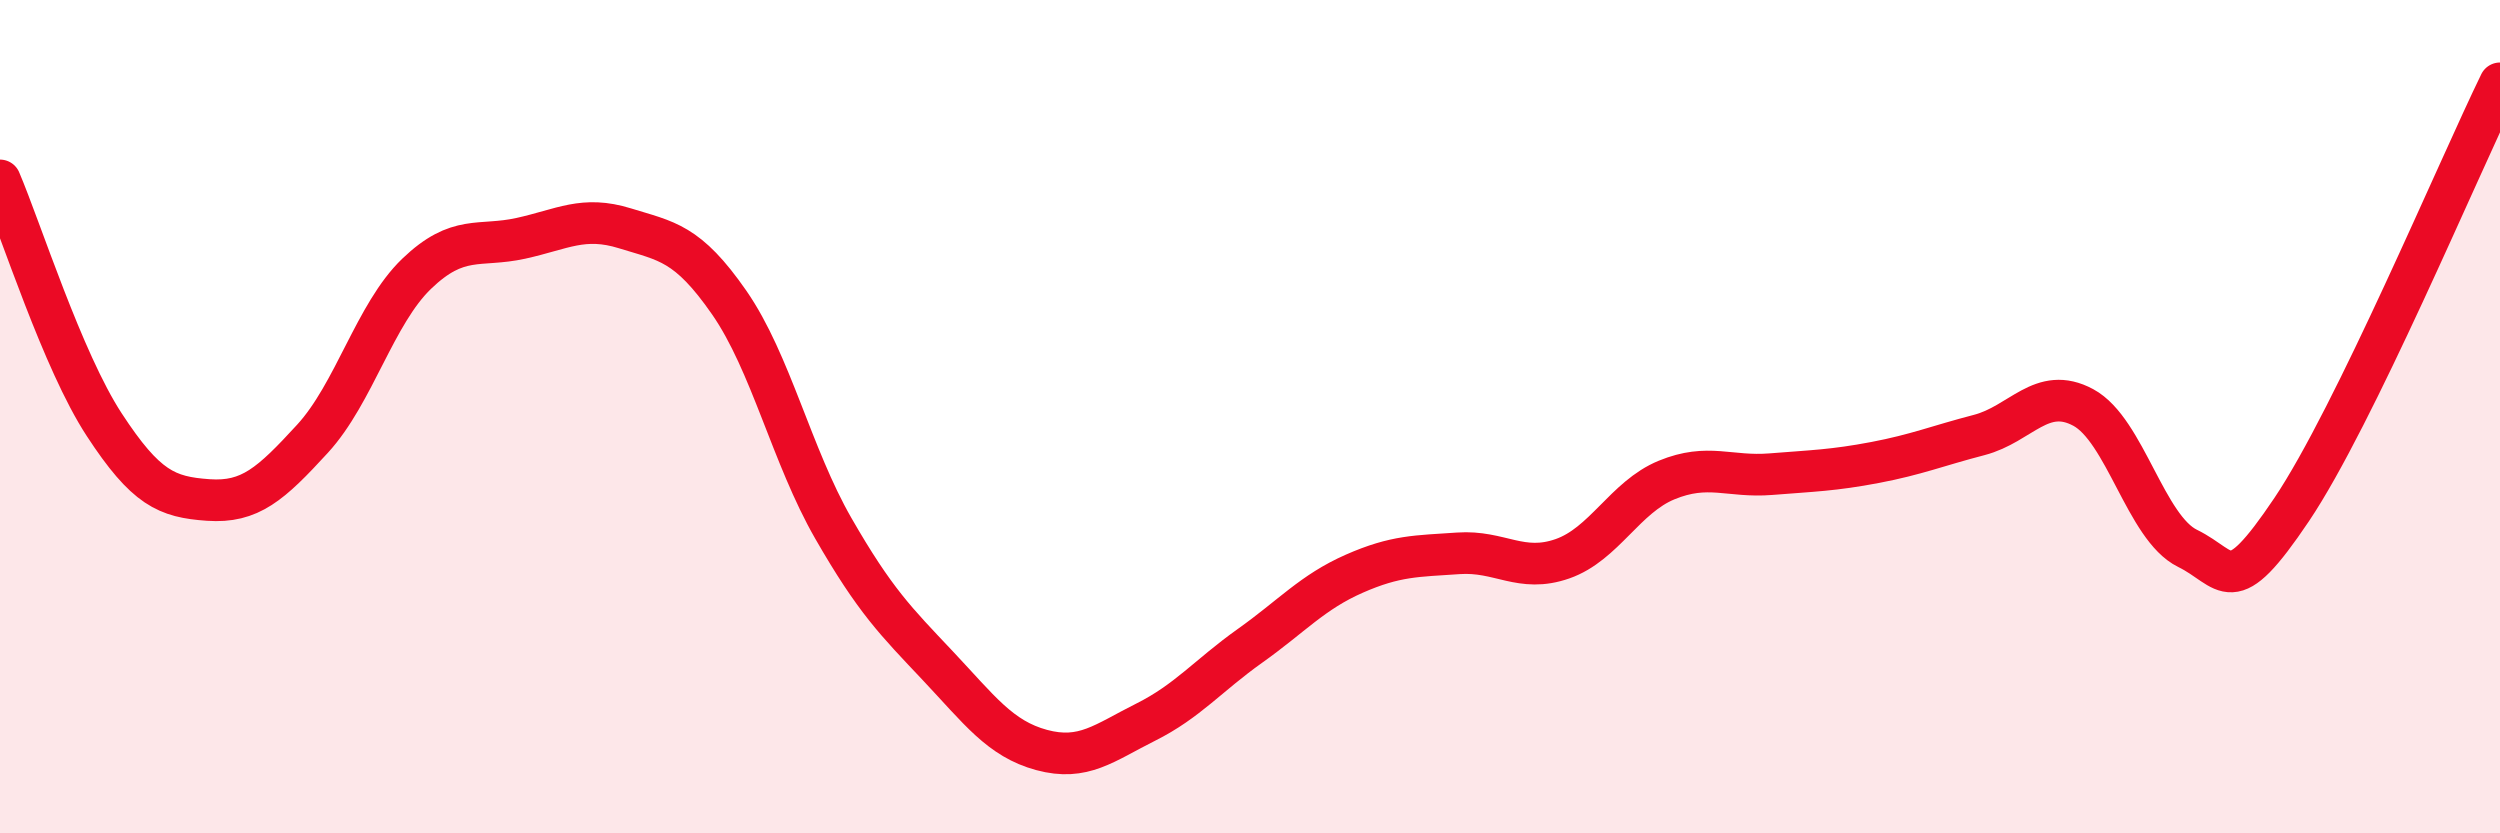
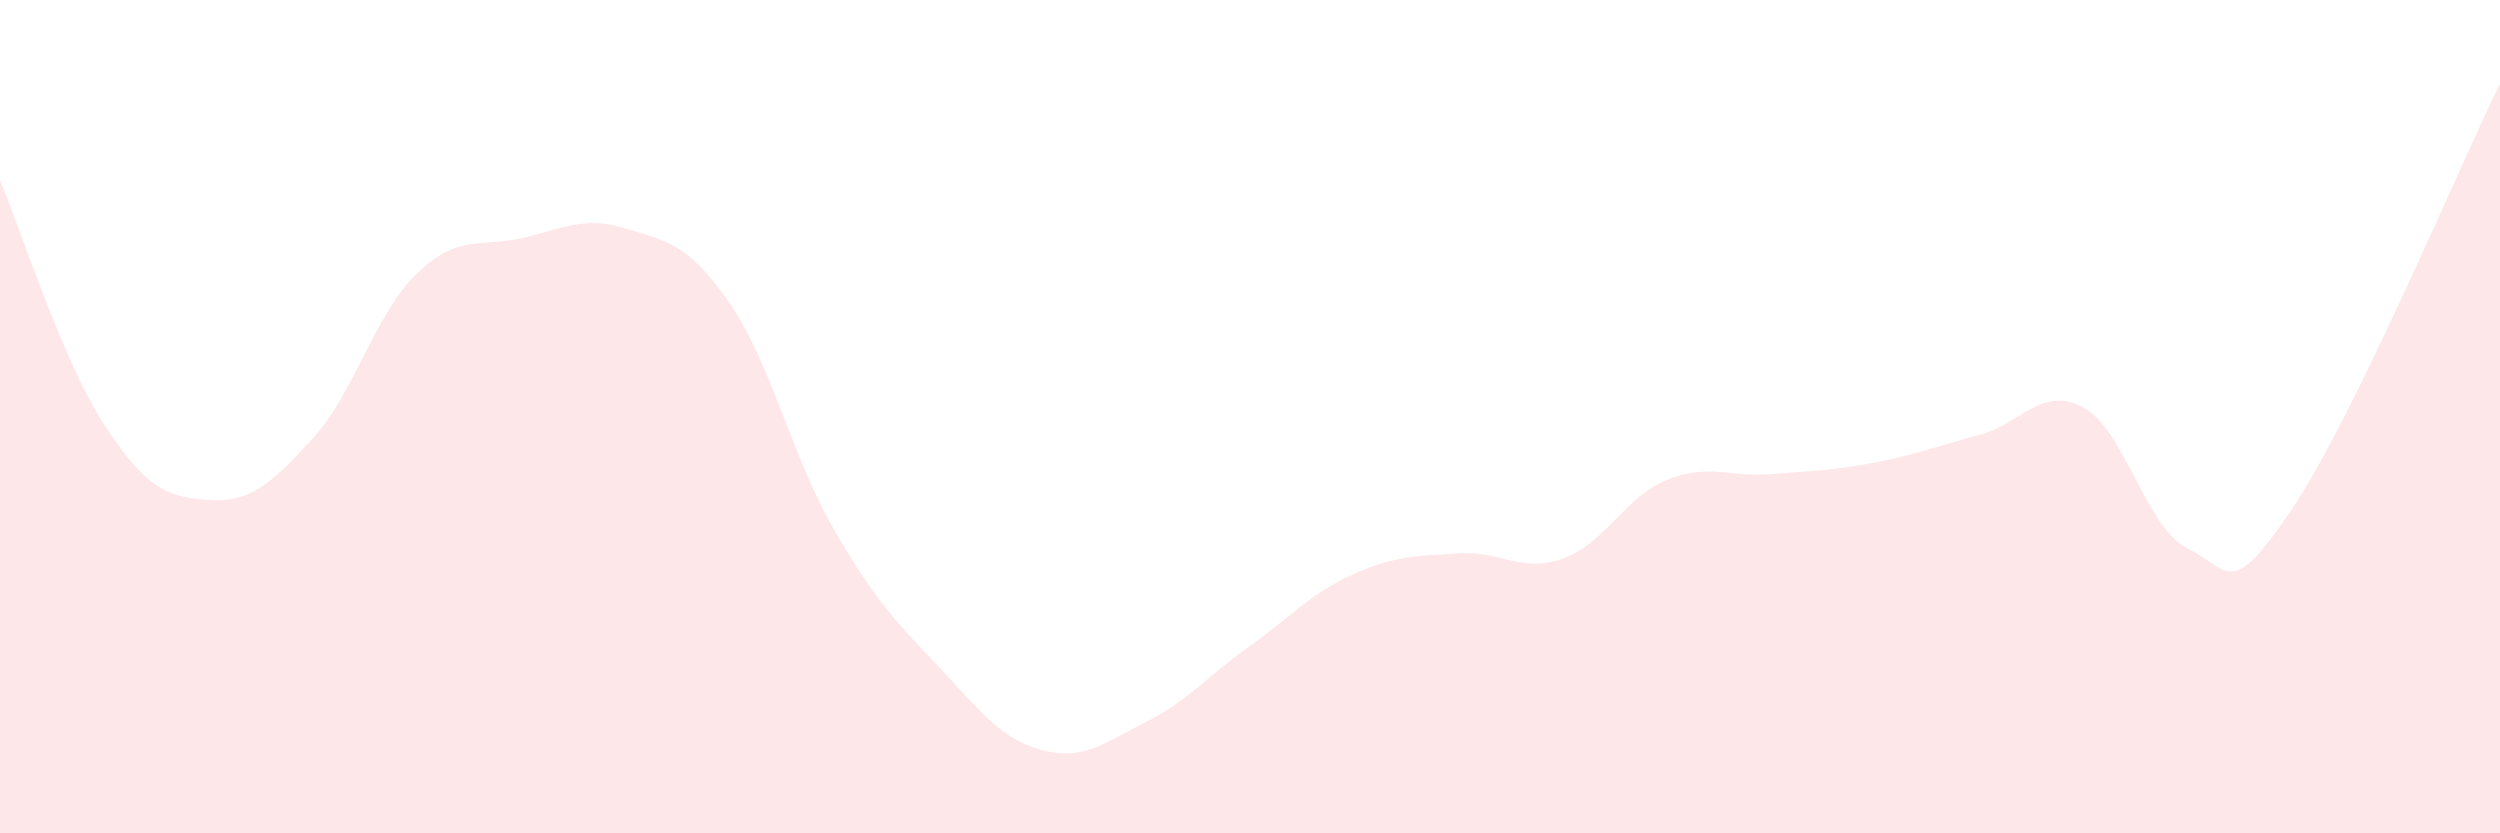
<svg xmlns="http://www.w3.org/2000/svg" width="60" height="20" viewBox="0 0 60 20">
  <path d="M 0,4.33 C 0.5,5.5 1.5,8.66 2.5,10.19 C 3.5,11.72 4,11.93 5,12 C 6,12.07 6.5,11.62 7.5,10.53 C 8.5,9.44 9,7.53 10,6.57 C 11,5.61 11.5,5.94 12.5,5.72 C 13.5,5.5 14,5.17 15,5.48 C 16,5.79 16.5,5.82 17.5,7.26 C 18.5,8.7 19,10.94 20,12.68 C 21,14.42 21.5,14.91 22.5,15.97 C 23.5,17.03 24,17.73 25,18 C 26,18.27 26.5,17.83 27.5,17.33 C 28.5,16.83 29,16.21 30,15.5 C 31,14.79 31.5,14.21 32.5,13.77 C 33.5,13.33 34,13.35 35,13.28 C 36,13.21 36.5,13.76 37.5,13.41 C 38.5,13.06 39,11.93 40,11.52 C 41,11.11 41.5,11.46 42.5,11.38 C 43.5,11.3 44,11.29 45,11.1 C 46,10.91 46.5,10.7 47.5,10.44 C 48.5,10.18 49,9.24 50,9.78 C 51,10.32 51.5,12.67 52.5,13.16 C 53.5,13.65 53.5,14.46 55,12.23 C 56.5,10 59,4.05 60,2L60 20L0 20Z" fill="#EB0A25" opacity="0.1" stroke-linecap="round" stroke-linejoin="round" />
-   <path d="M 0,4.33 C 0.5,5.5 1.5,8.66 2.5,10.19 C 3.5,11.72 4,11.93 5,12 C 6,12.07 6.5,11.62 7.5,10.53 C 8.5,9.44 9,7.53 10,6.57 C 11,5.61 11.5,5.94 12.5,5.72 C 13.5,5.5 14,5.17 15,5.48 C 16,5.79 16.5,5.82 17.5,7.26 C 18.5,8.7 19,10.94 20,12.68 C 21,14.42 21.5,14.91 22.5,15.97 C 23.5,17.03 24,17.73 25,18 C 26,18.27 26.5,17.83 27.5,17.33 C 28.5,16.83 29,16.21 30,15.5 C 31,14.79 31.5,14.21 32.5,13.77 C 33.5,13.33 34,13.35 35,13.28 C 36,13.21 36.5,13.76 37.5,13.41 C 38.5,13.06 39,11.93 40,11.52 C 41,11.11 41.5,11.46 42.5,11.38 C 43.5,11.3 44,11.29 45,11.1 C 46,10.91 46.5,10.7 47.5,10.44 C 48.5,10.18 49,9.24 50,9.78 C 51,10.32 51.5,12.67 52.5,13.16 C 53.5,13.65 53.5,14.46 55,12.23 C 56.5,10 59,4.05 60,2" stroke="#EB0A25" stroke-width="1" fill="none" stroke-linecap="round" stroke-linejoin="round" />
</svg>